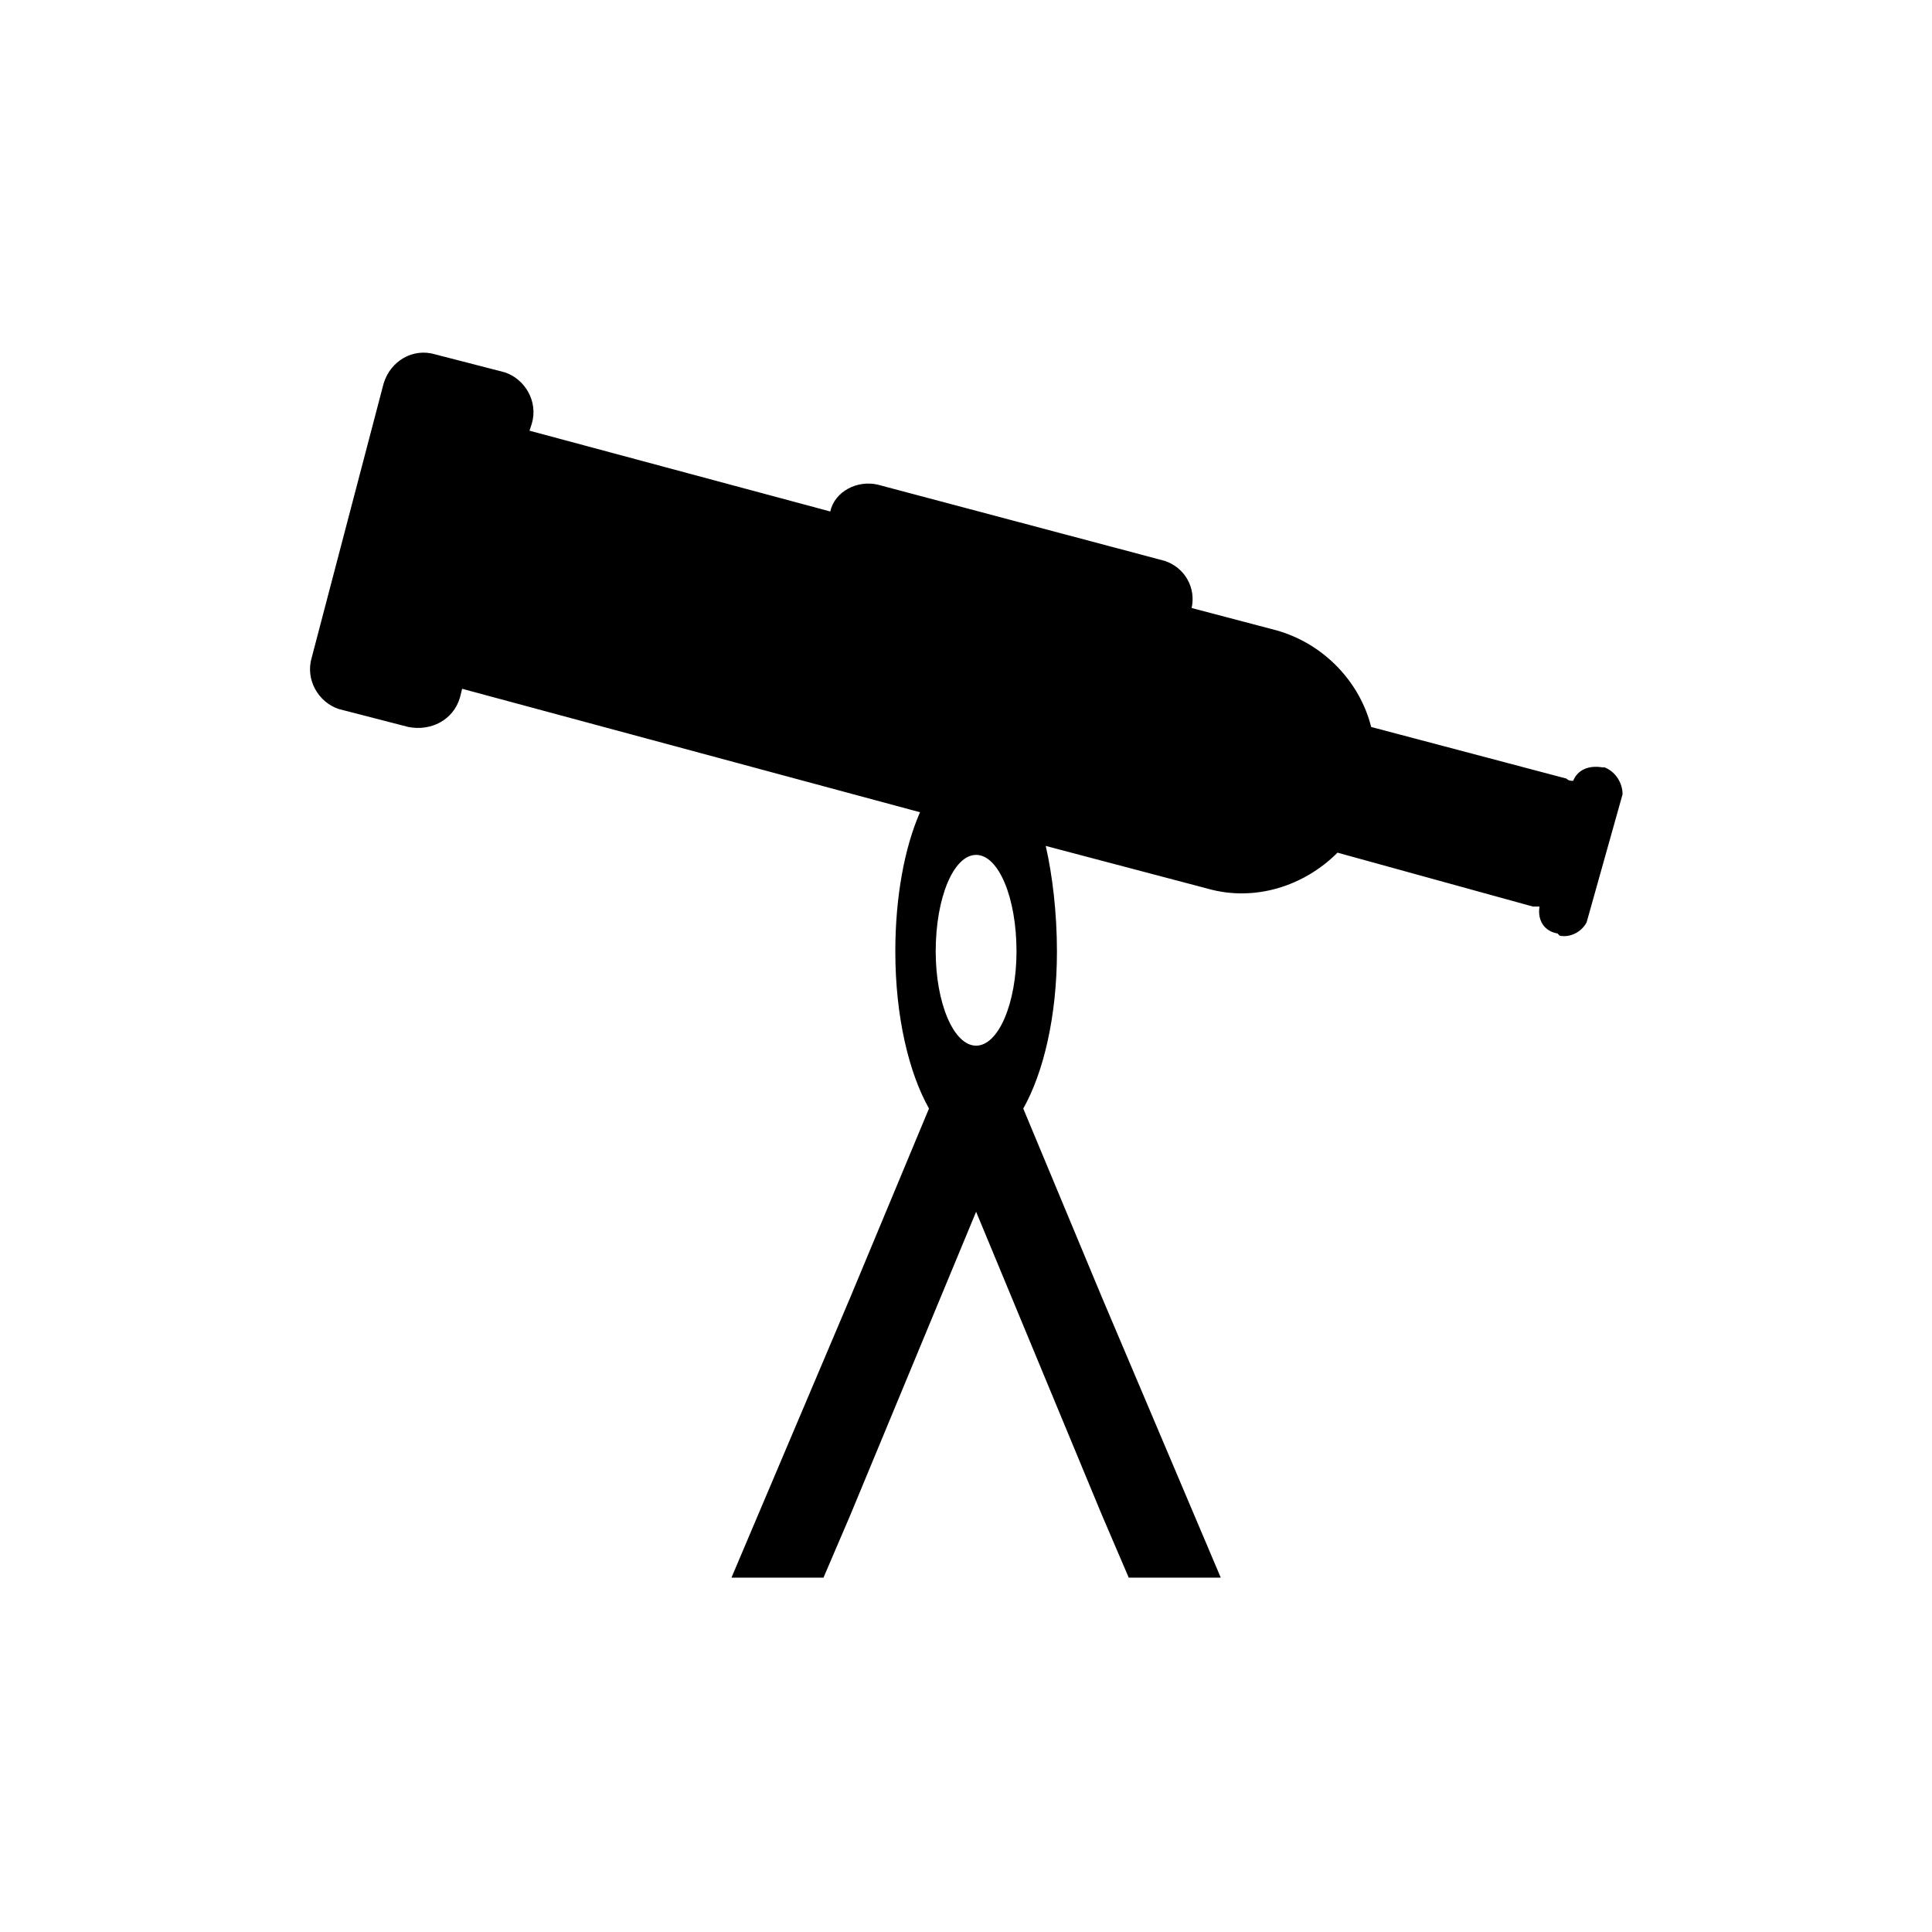
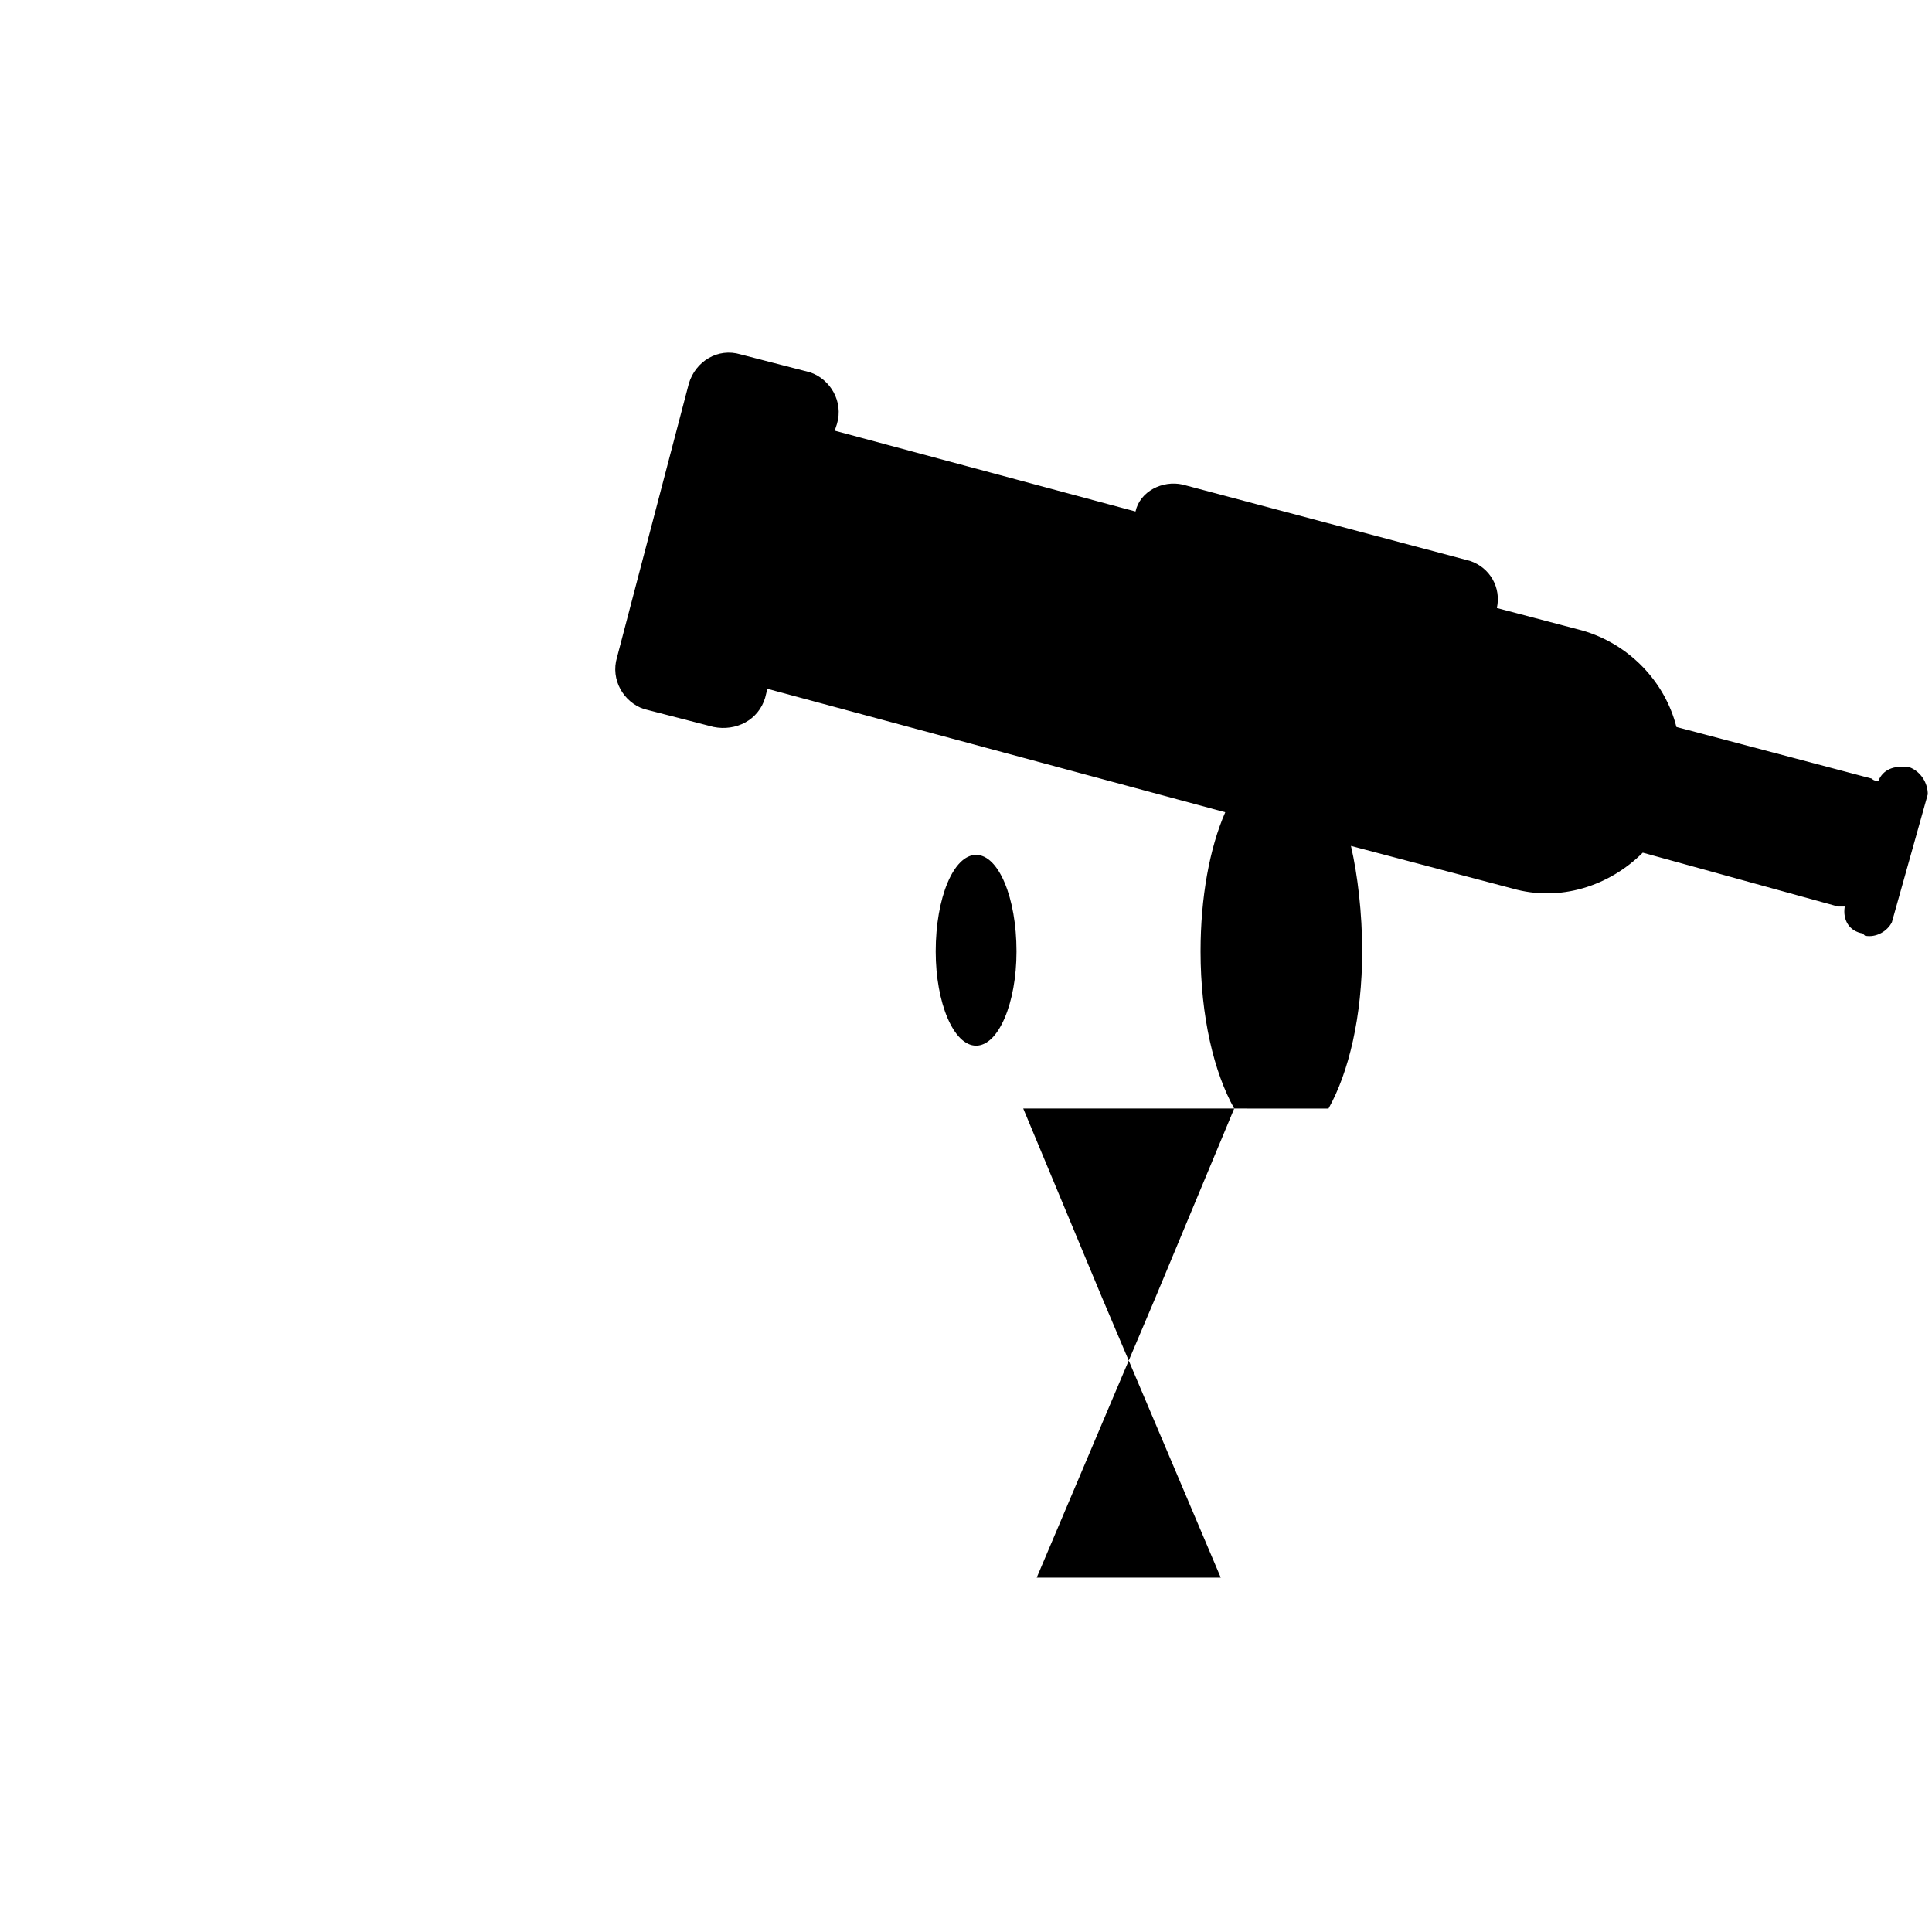
<svg xmlns="http://www.w3.org/2000/svg" fill="#000000" width="800px" height="800px" version="1.1" viewBox="144 144 512 512">
-   <path d="m415.17 437.77 20.82 49.965 31.523 74.352h-24.387l-7.137-16.656-33.309-80.301-33.309 80.301-7.137 16.656h-24.387l31.523-74.352 20.82-49.965c-5.352-9.516-8.922-24.387-8.922-41.637 0-14.277 2.379-27.363 6.543-36.879l-121.34-32.715-0.594 2.379c-1.785 5.949-7.734 8.922-13.68 7.734l-18.438-4.758c-5.352-1.785-8.922-7.734-7.137-13.68l19.035-72.566c1.785-5.949 7.734-9.516 13.68-7.734l18.438 4.758c5.352 1.785 8.922 7.734 7.137 13.68l-0.594 1.785 79.707 21.414c1.191-5.352 7.137-8.328 12.492-7.137l76.137 20.223c5.352 1.785 8.328 7.137 7.137 12.492l22.602 5.949c12.492 3.57 22.008 13.68 24.98 25.578l51.75 13.68c0.594 0.594 1.191 0.594 1.785 0.594 1.191-2.973 4.164-4.164 7.734-3.57h0.594c2.973 1.191 4.758 4.164 4.758 7.137l-9.516 33.906c-1.191 2.379-4.164 4.164-7.137 3.57l-0.594-0.594c-3.57-0.594-5.352-3.57-4.758-7.137h-1.785l-51.75-14.277c-8.922 8.922-22.008 13.086-34.5 9.516l-42.828-11.301c1.785 7.734 2.973 17.844 2.973 27.957 0 17.25-3.57 32.121-8.922 41.637zm-12.492-67.215c5.949 0 10.707 11.301 10.707 25.578 0 13.68-4.758 24.98-10.707 24.98s-10.707-11.301-10.707-24.98c0-14.277 4.758-25.578 10.707-25.578z" fill-rule="evenodd" />
+   <path d="m415.17 437.77 20.82 49.965 31.523 74.352h-24.387h-24.387l31.523-74.352 20.82-49.965c-5.352-9.516-8.922-24.387-8.922-41.637 0-14.277 2.379-27.363 6.543-36.879l-121.34-32.715-0.594 2.379c-1.785 5.949-7.734 8.922-13.68 7.734l-18.438-4.758c-5.352-1.785-8.922-7.734-7.137-13.68l19.035-72.566c1.785-5.949 7.734-9.516 13.68-7.734l18.438 4.758c5.352 1.785 8.922 7.734 7.137 13.68l-0.594 1.785 79.707 21.414c1.191-5.352 7.137-8.328 12.492-7.137l76.137 20.223c5.352 1.785 8.328 7.137 7.137 12.492l22.602 5.949c12.492 3.57 22.008 13.68 24.98 25.578l51.75 13.68c0.594 0.594 1.191 0.594 1.785 0.594 1.191-2.973 4.164-4.164 7.734-3.57h0.594c2.973 1.191 4.758 4.164 4.758 7.137l-9.516 33.906c-1.191 2.379-4.164 4.164-7.137 3.57l-0.594-0.594c-3.57-0.594-5.352-3.57-4.758-7.137h-1.785l-51.75-14.277c-8.922 8.922-22.008 13.086-34.5 9.516l-42.828-11.301c1.785 7.734 2.973 17.844 2.973 27.957 0 17.25-3.57 32.121-8.922 41.637zm-12.492-67.215c5.949 0 10.707 11.301 10.707 25.578 0 13.68-4.758 24.98-10.707 24.98s-10.707-11.301-10.707-24.98c0-14.277 4.758-25.578 10.707-25.578z" fill-rule="evenodd" />
</svg>